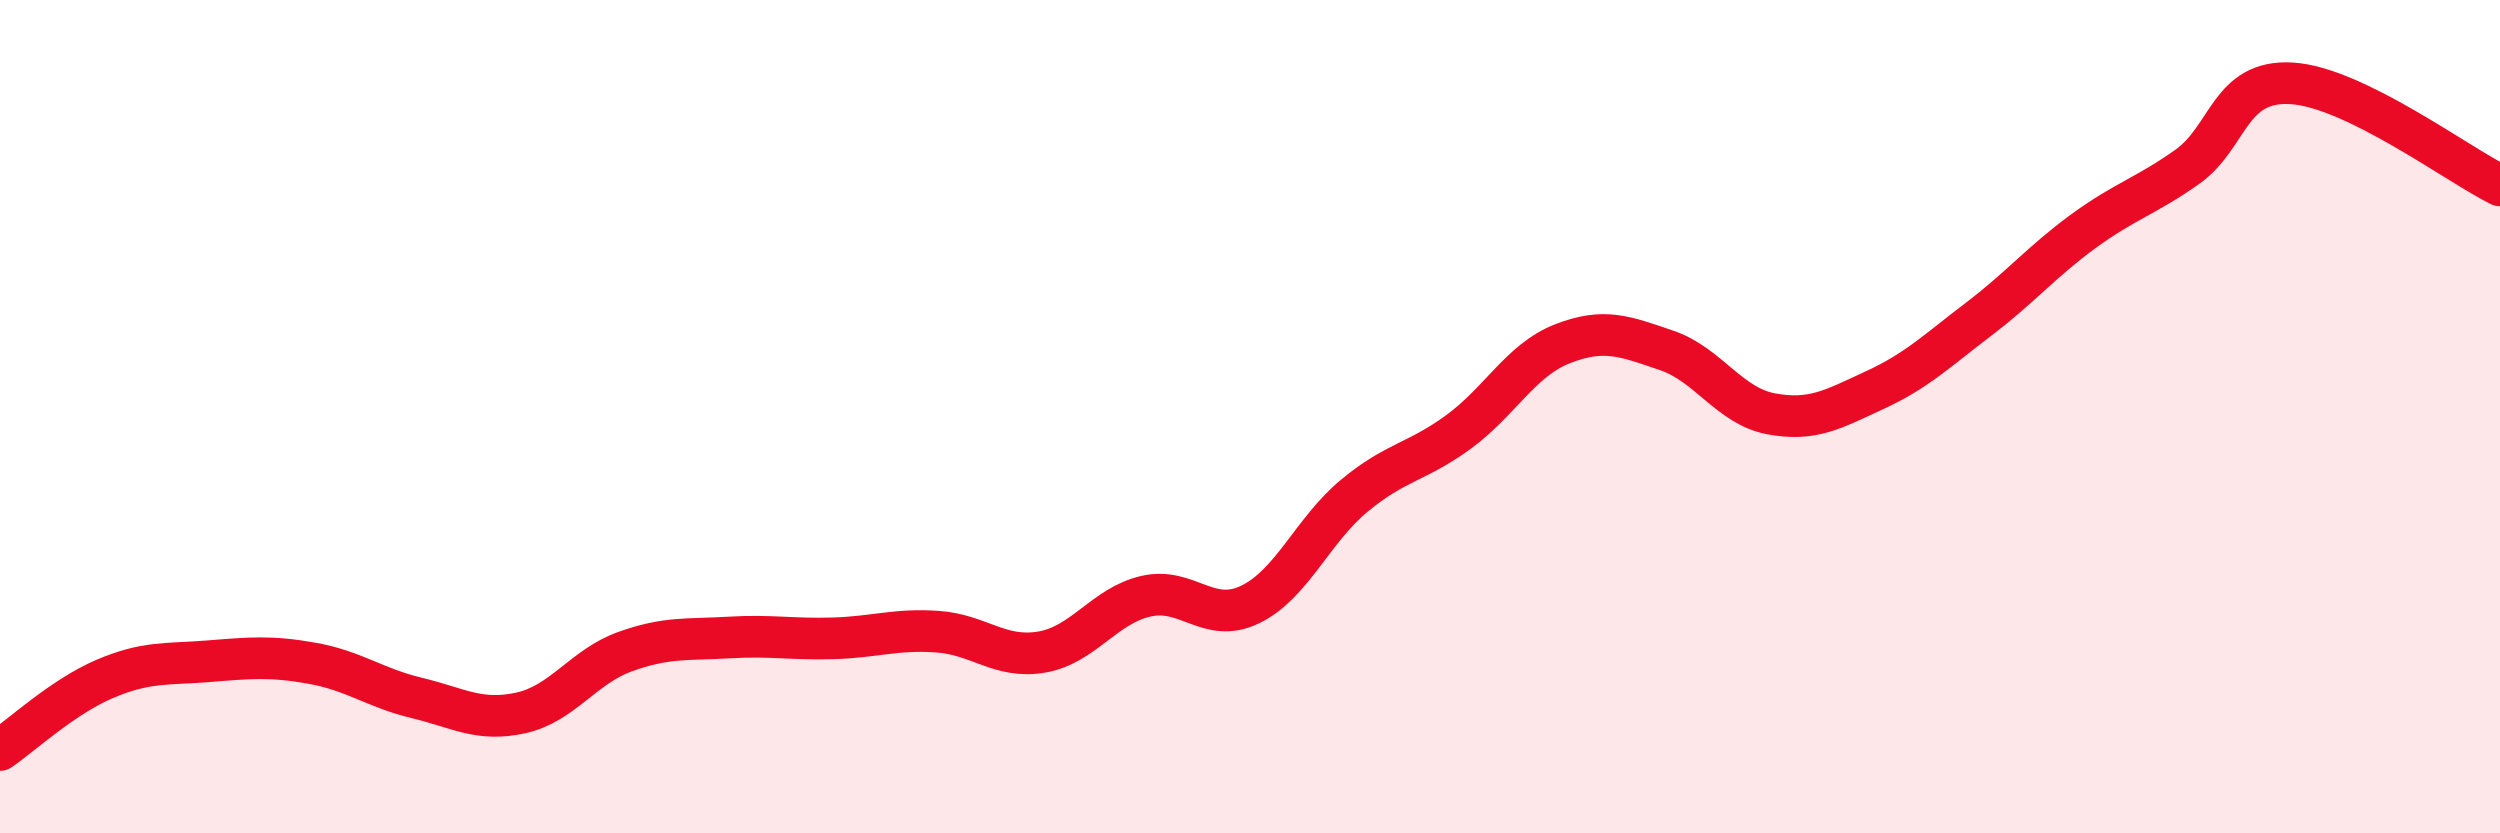
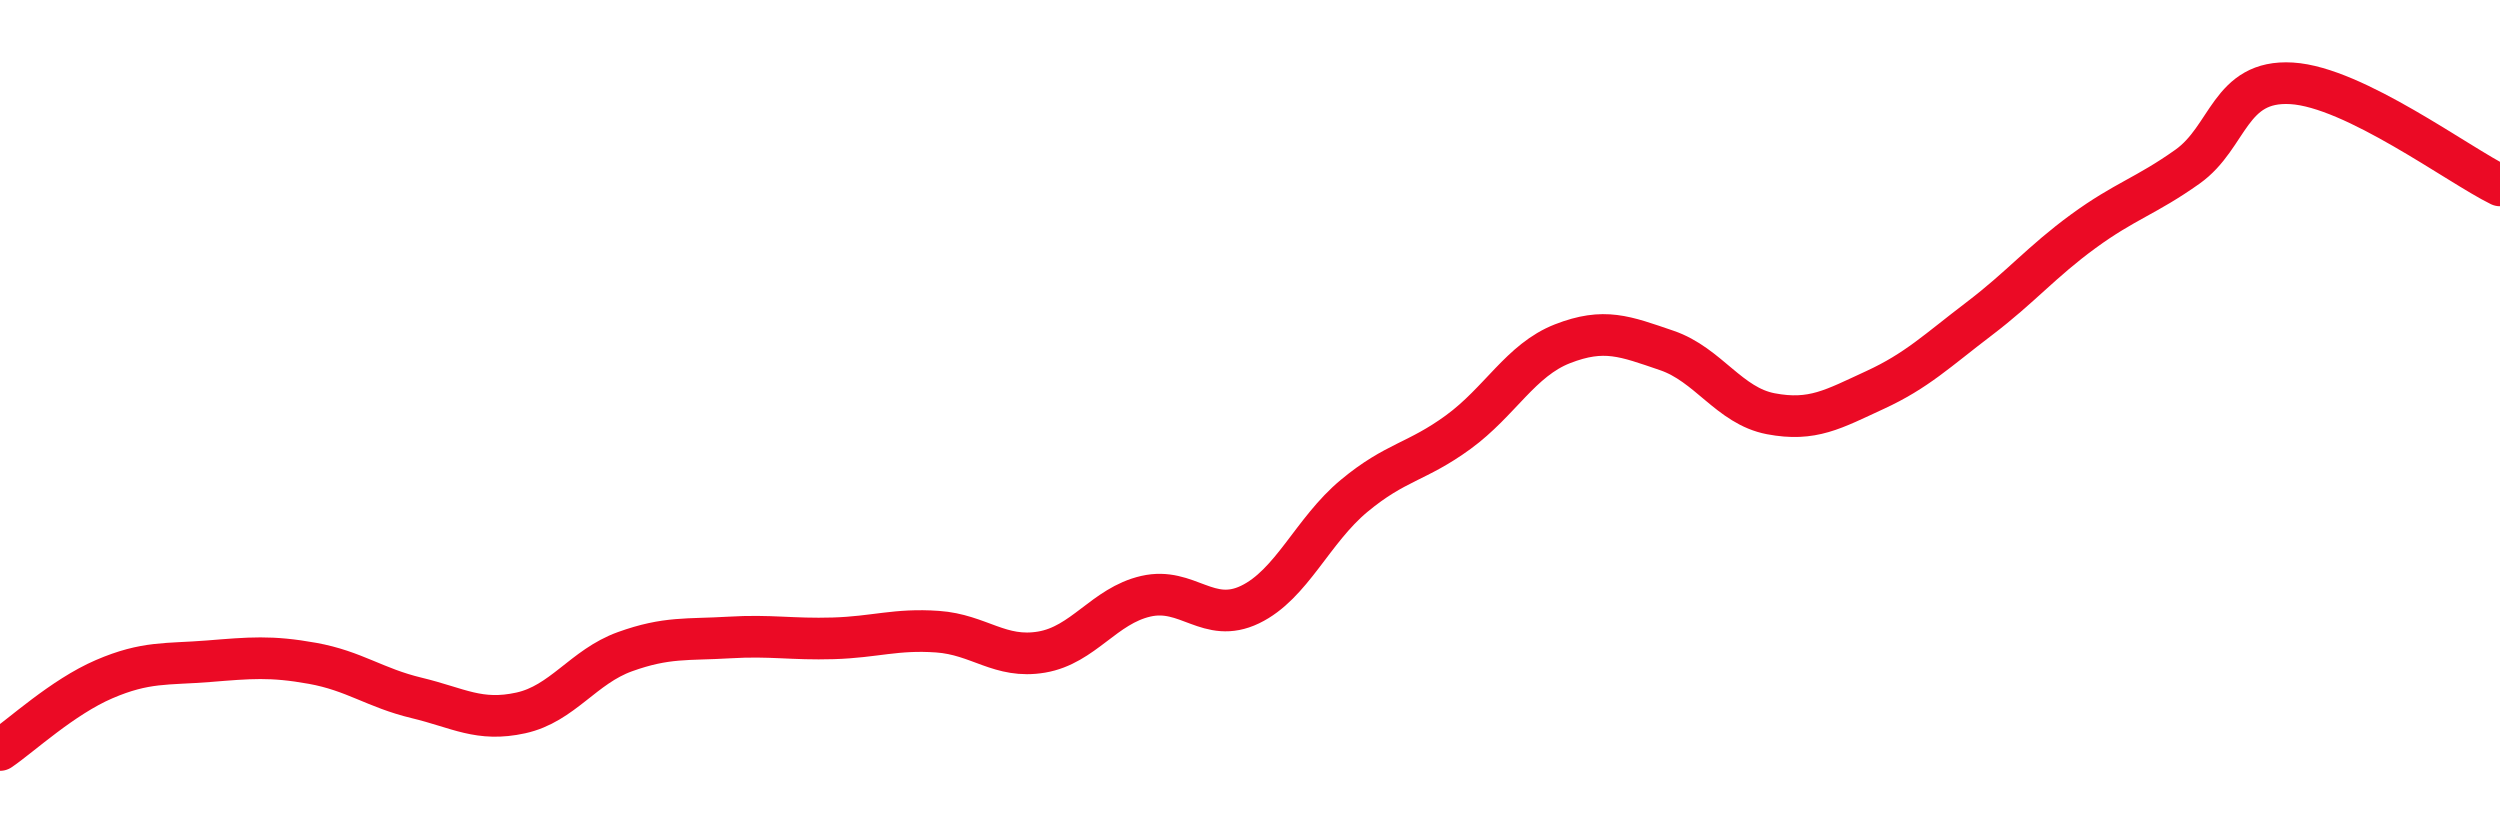
<svg xmlns="http://www.w3.org/2000/svg" width="60" height="20" viewBox="0 0 60 20">
-   <path d="M 0,18 C 0.5,17.66 1.5,16.73 2.5,16.3 C 3.5,15.87 4,15.95 5,15.87 C 6,15.79 6.5,15.74 7.5,15.92 C 8.5,16.1 9,16.51 10,16.75 C 11,16.99 11.5,17.33 12.5,17.11 C 13.5,16.89 14,16 15,15.64 C 16,15.28 16.5,15.36 17.5,15.3 C 18.5,15.24 19,15.35 20,15.32 C 21,15.29 21.5,15.09 22.5,15.16 C 23.5,15.23 24,15.82 25,15.65 C 26,15.48 26.5,14.54 27.5,14.31 C 28.5,14.08 29,14.99 30,14.51 C 31,14.03 31.5,12.73 32.5,11.9 C 33.5,11.07 34,11.1 35,10.37 C 36,9.64 36.5,8.64 37.5,8.25 C 38.5,7.86 39,8.07 40,8.41 C 41,8.75 41.5,9.74 42.5,9.93 C 43.5,10.12 44,9.82 45,9.36 C 46,8.9 46.5,8.41 47.5,7.65 C 48.5,6.89 49,6.28 50,5.55 C 51,4.82 51.5,4.71 52.5,4 C 53.5,3.29 53.5,1.91 55,2 C 56.5,2.09 59,3.96 60,4.45L60 20L0 20Z" fill="#EB0A25" opacity="0.1" stroke-linecap="round" stroke-linejoin="round" />
  <path d="M 0,18 C 0.5,17.66 1.5,16.73 2.5,16.3 C 3.5,15.87 4,15.95 5,15.87 C 6,15.79 6.5,15.74 7.5,15.92 C 8.5,16.1 9,16.51 10,16.75 C 11,16.99 11.5,17.33 12.5,17.11 C 13.5,16.89 14,16 15,15.64 C 16,15.28 16.5,15.36 17.5,15.3 C 18.5,15.24 19,15.35 20,15.32 C 21,15.29 21.5,15.09 22.5,15.16 C 23.5,15.23 24,15.82 25,15.65 C 26,15.48 26.5,14.54 27.5,14.31 C 28.5,14.08 29,14.99 30,14.51 C 31,14.03 31.5,12.73 32.5,11.9 C 33.5,11.07 34,11.1 35,10.37 C 36,9.64 36.5,8.64 37.5,8.25 C 38.5,7.86 39,8.07 40,8.41 C 41,8.75 41.5,9.74 42.5,9.93 C 43.5,10.12 44,9.82 45,9.36 C 46,8.9 46.5,8.41 47.5,7.65 C 48.5,6.89 49,6.28 50,5.55 C 51,4.82 51.5,4.71 52.5,4 C 53.5,3.29 53.5,1.91 55,2 C 56.5,2.09 59,3.96 60,4.45" stroke="#EB0A25" stroke-width="1" fill="none" stroke-linecap="round" stroke-linejoin="round" />
</svg>